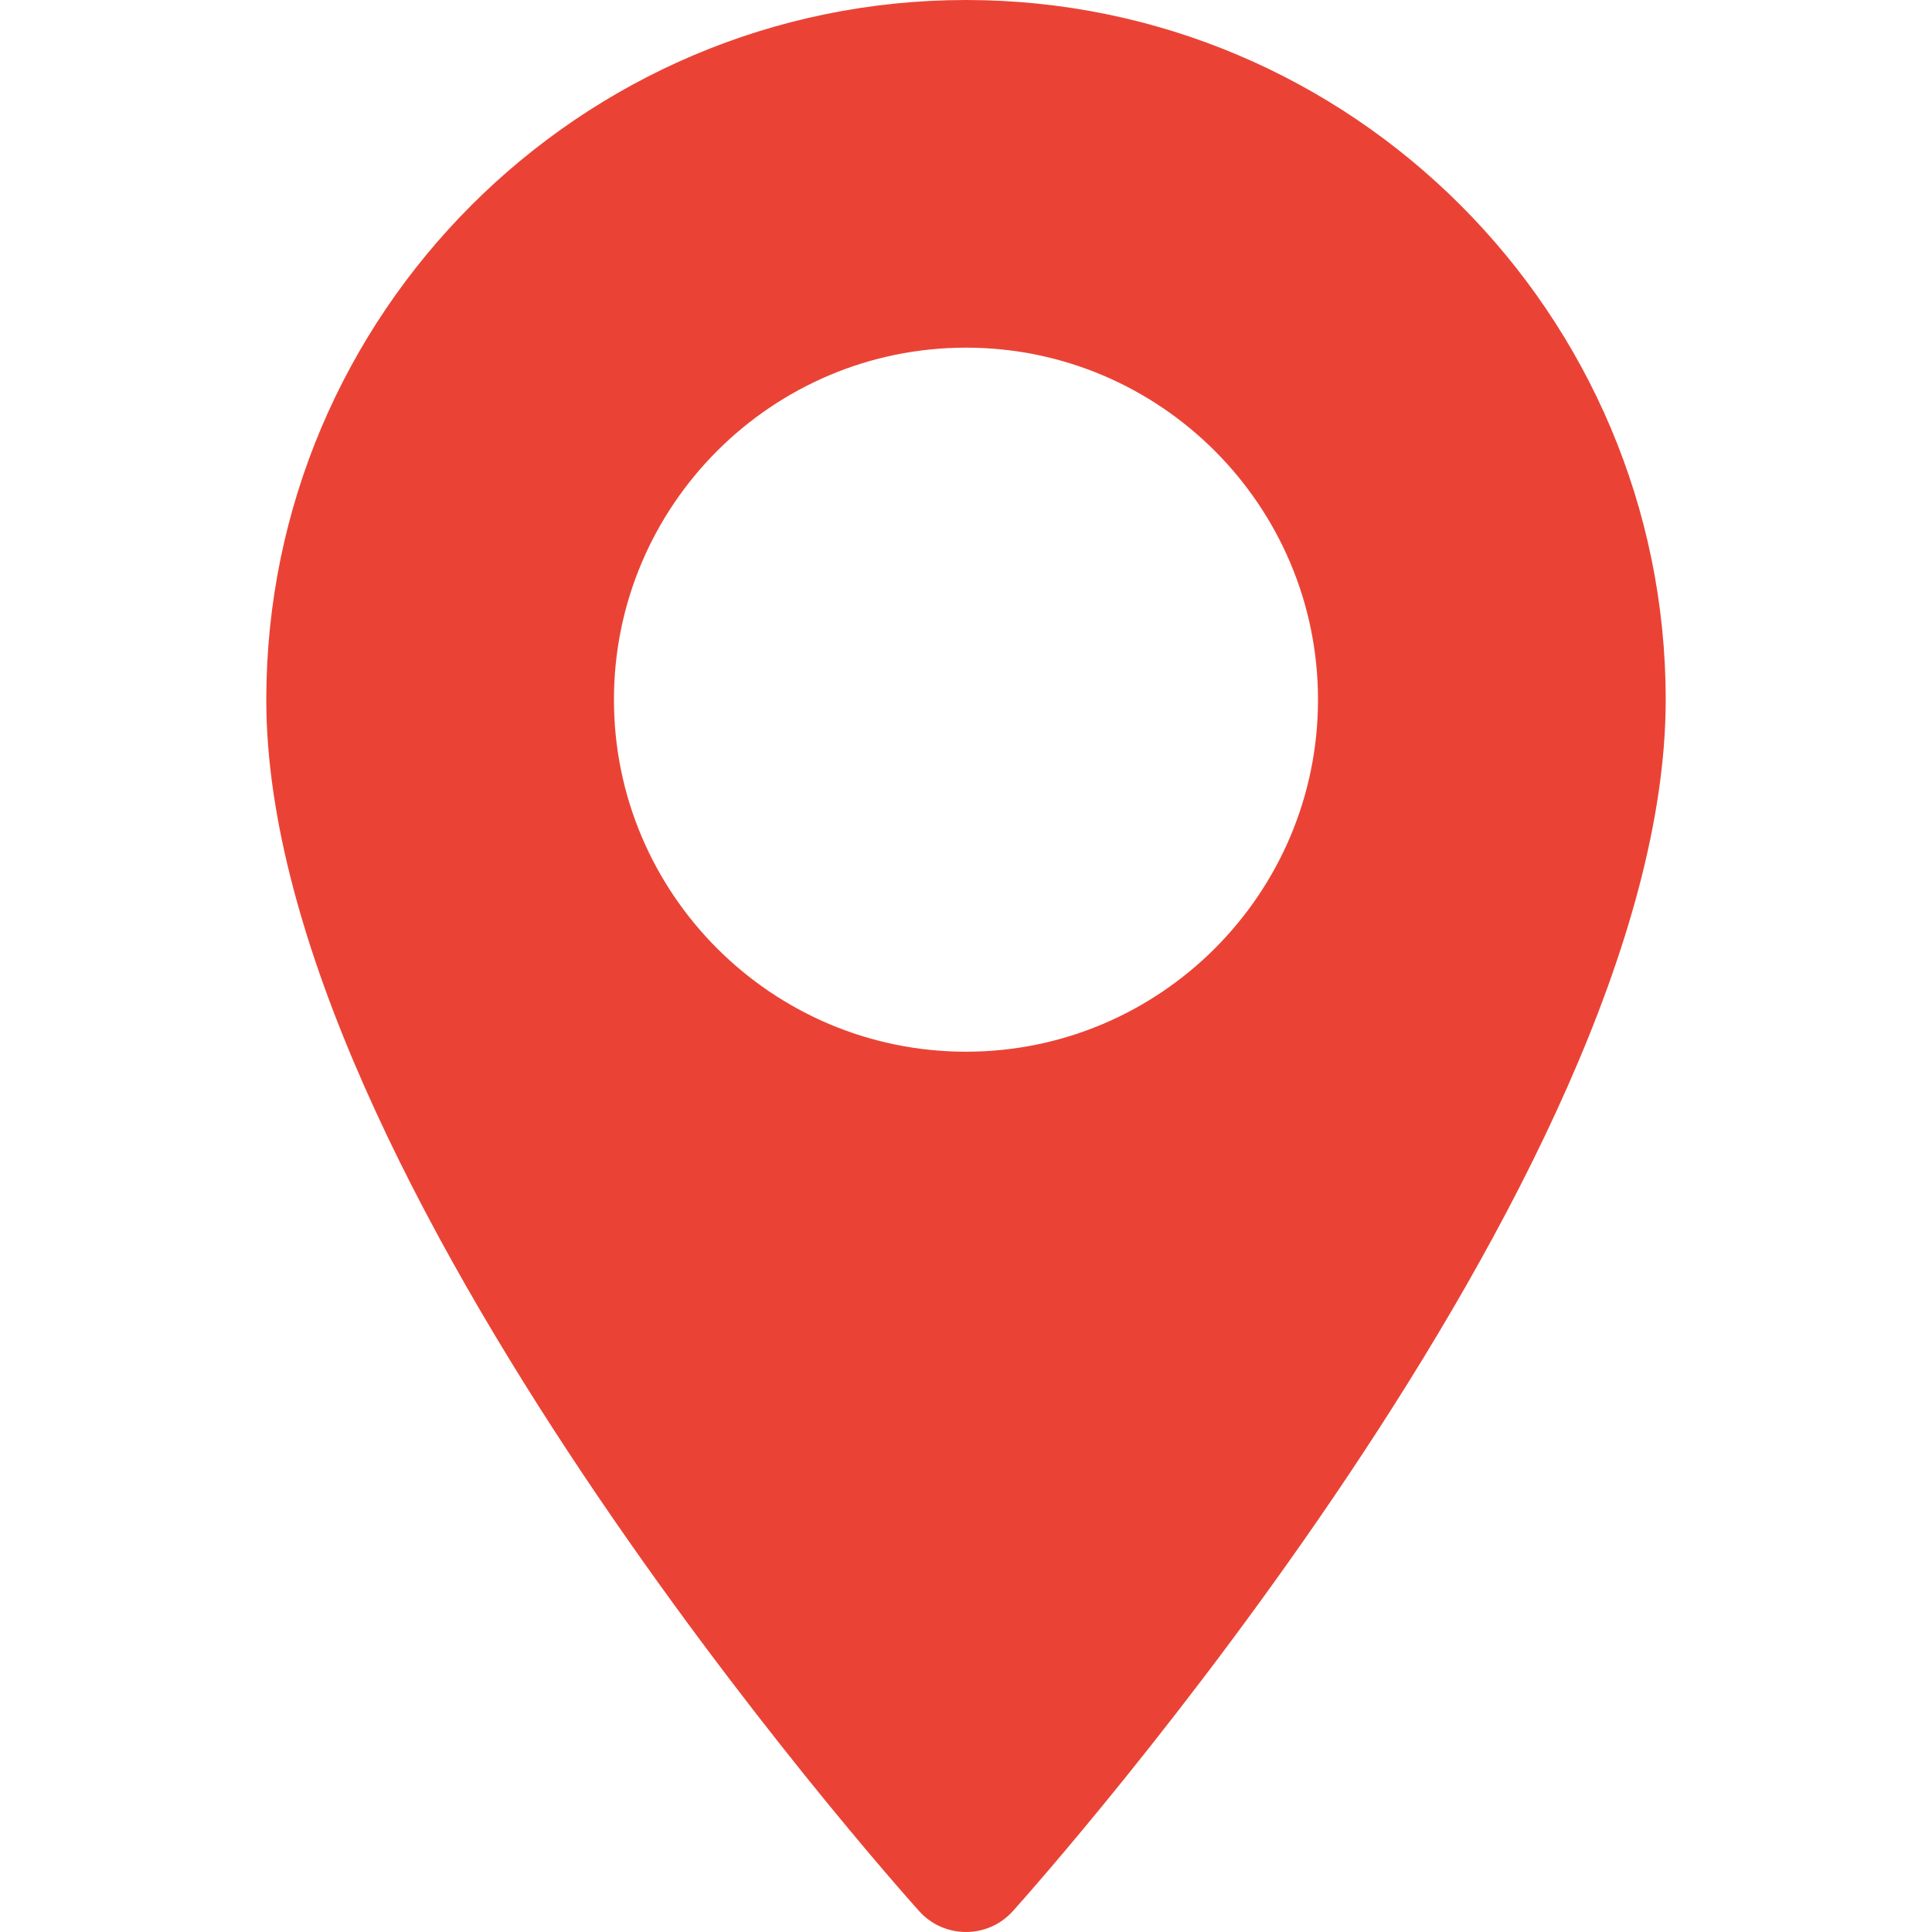
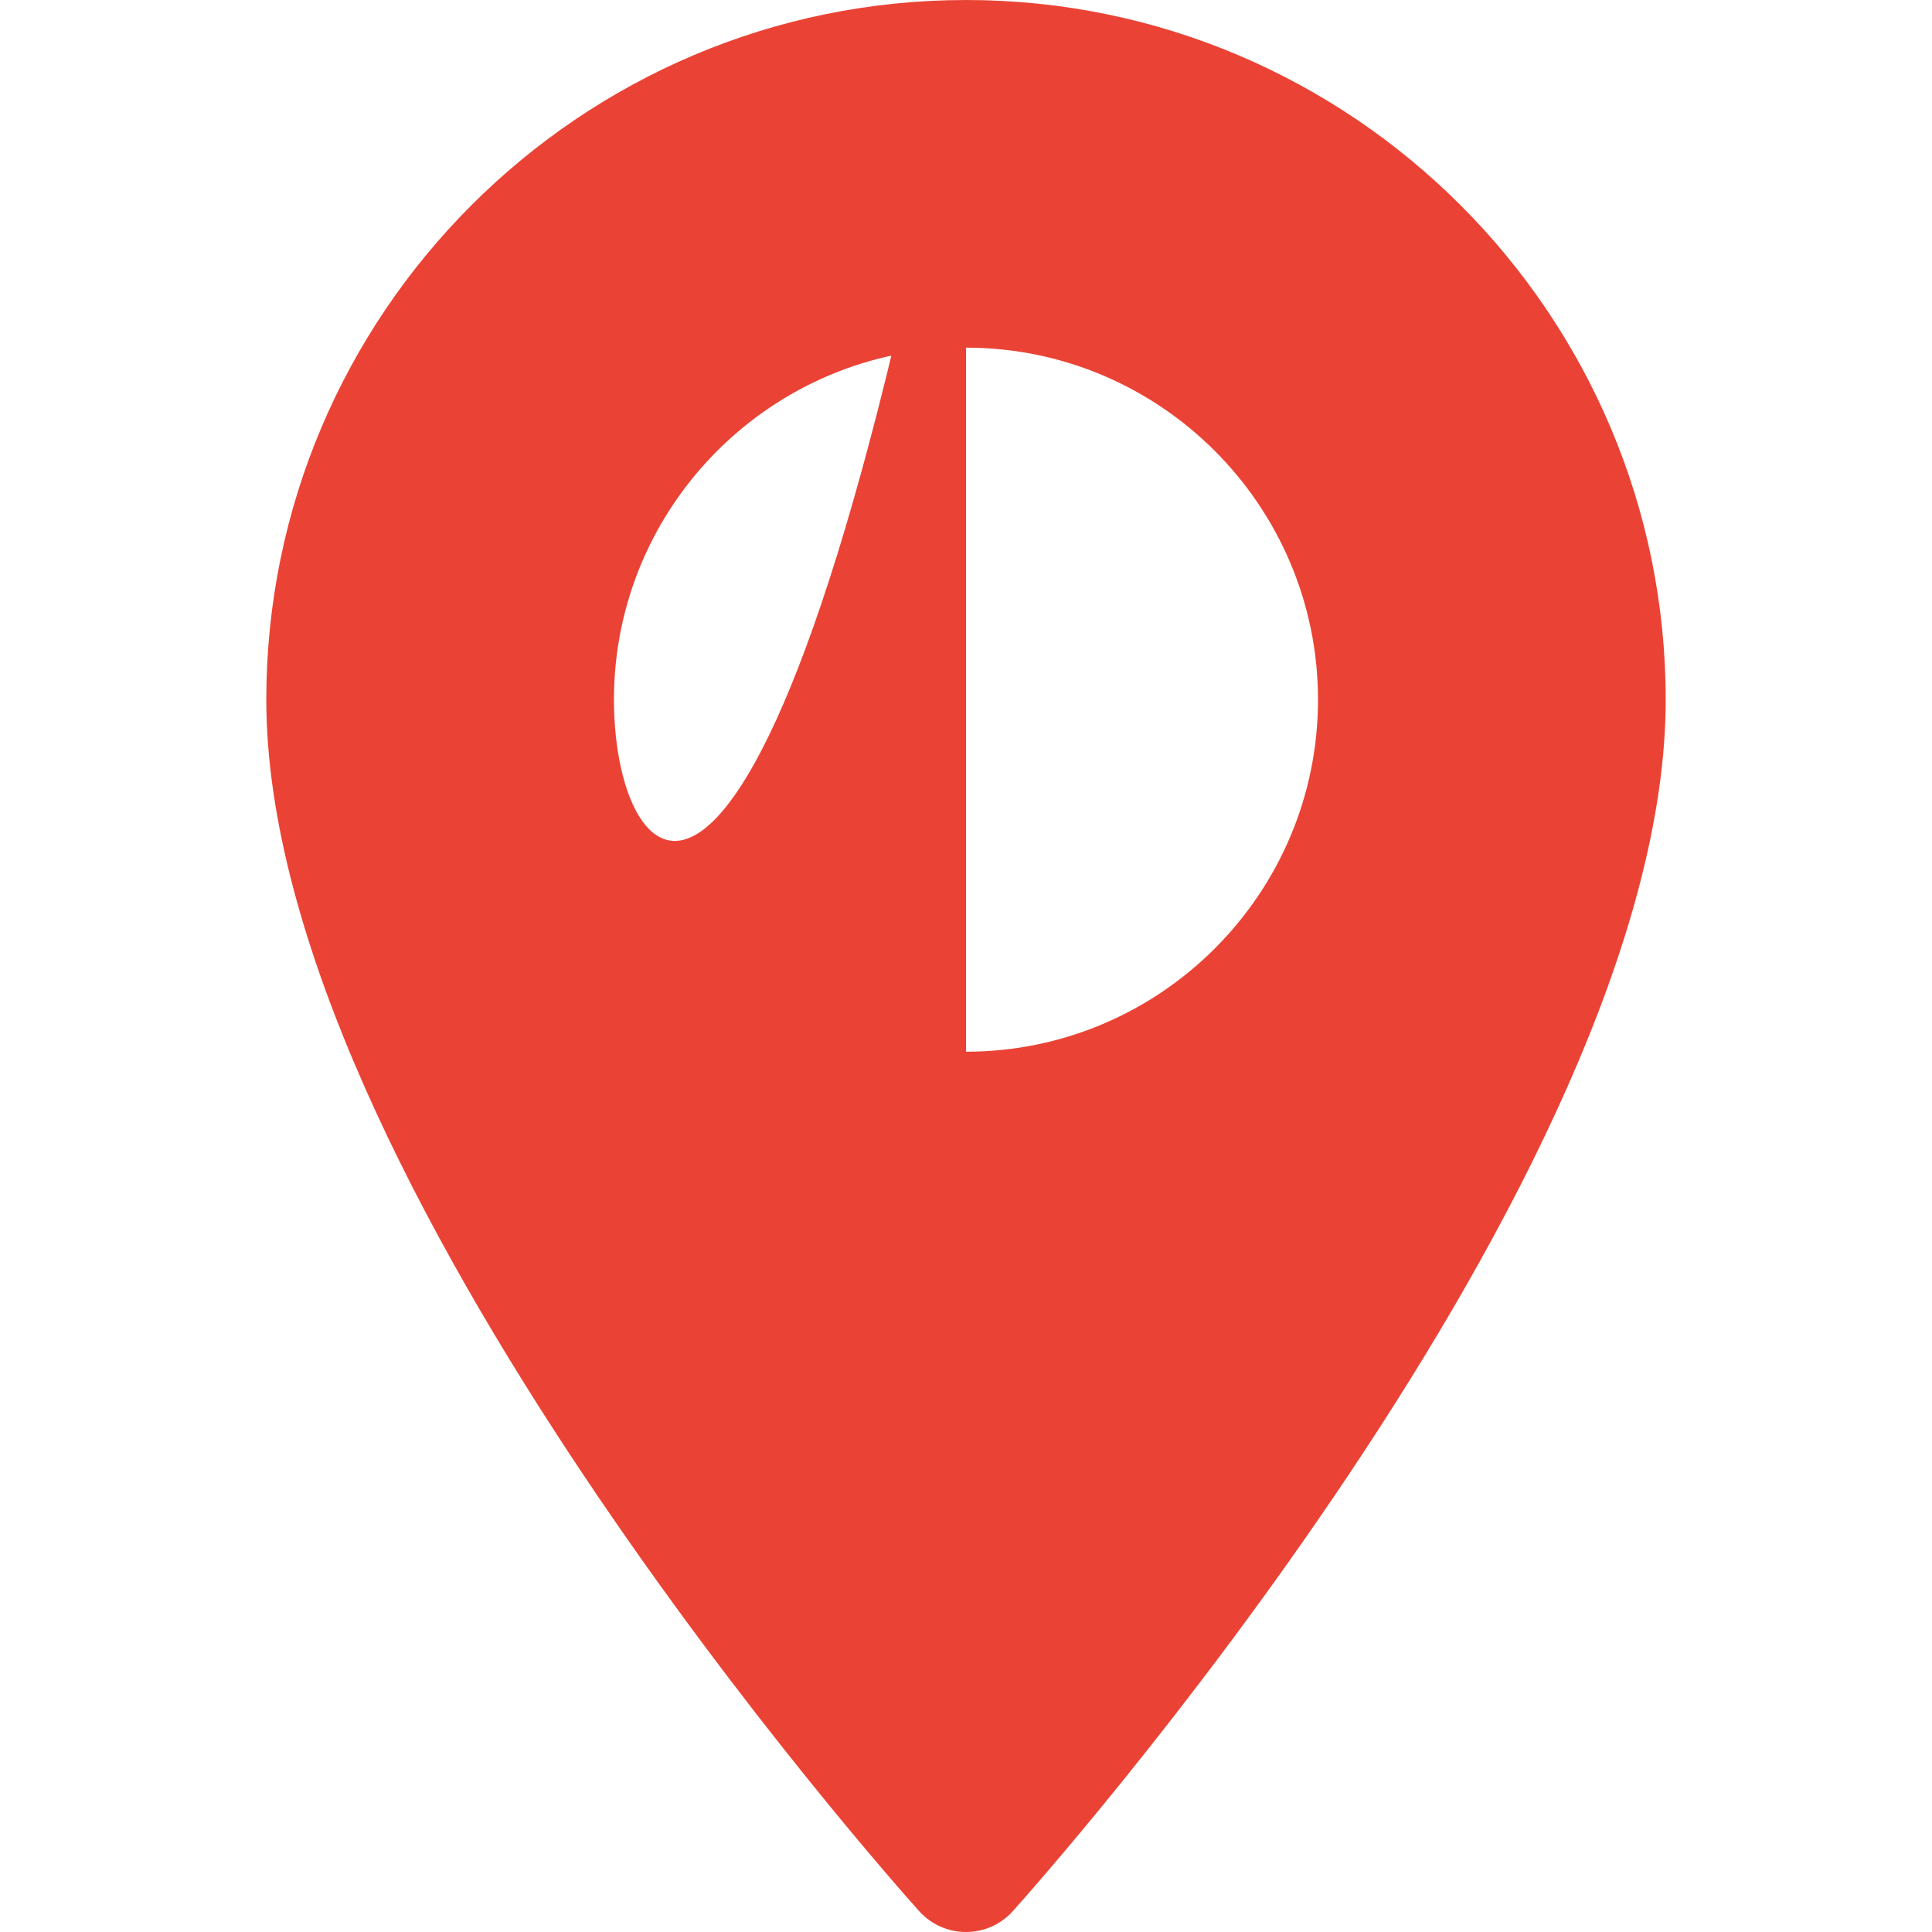
<svg xmlns="http://www.w3.org/2000/svg" width="36" height="36" viewBox="0 0 36 36" fill="none">
  <g id="maps-and-flags 1">
    <g id="Group">
      <g id="Group_2">
-         <path id="Vector" d="M18 0C10.811 0 4.962 5.849 4.962 13.038C4.962 21.96 16.63 35.057 17.127 35.611C17.593 36.13 18.408 36.129 18.873 35.611C19.37 35.057 31.038 21.96 31.038 13.038C31.038 5.849 25.189 0 18 0ZM18 19.597C14.383 19.597 11.44 16.655 11.44 13.038C11.44 9.421 14.383 6.478 18 6.478C21.617 6.478 24.559 9.421 24.559 13.038C24.559 16.655 21.617 19.597 18 19.597Z" fill="#EA4335" />
+         <path id="Vector" d="M18 0C10.811 0 4.962 5.849 4.962 13.038C4.962 21.96 16.63 35.057 17.127 35.611C17.593 36.13 18.408 36.129 18.873 35.611C19.37 35.057 31.038 21.96 31.038 13.038C31.038 5.849 25.189 0 18 0ZC14.383 19.597 11.44 16.655 11.44 13.038C11.44 9.421 14.383 6.478 18 6.478C21.617 6.478 24.559 9.421 24.559 13.038C24.559 16.655 21.617 19.597 18 19.597Z" fill="#EA4335" />
      </g>
    </g>
  </g>
</svg>